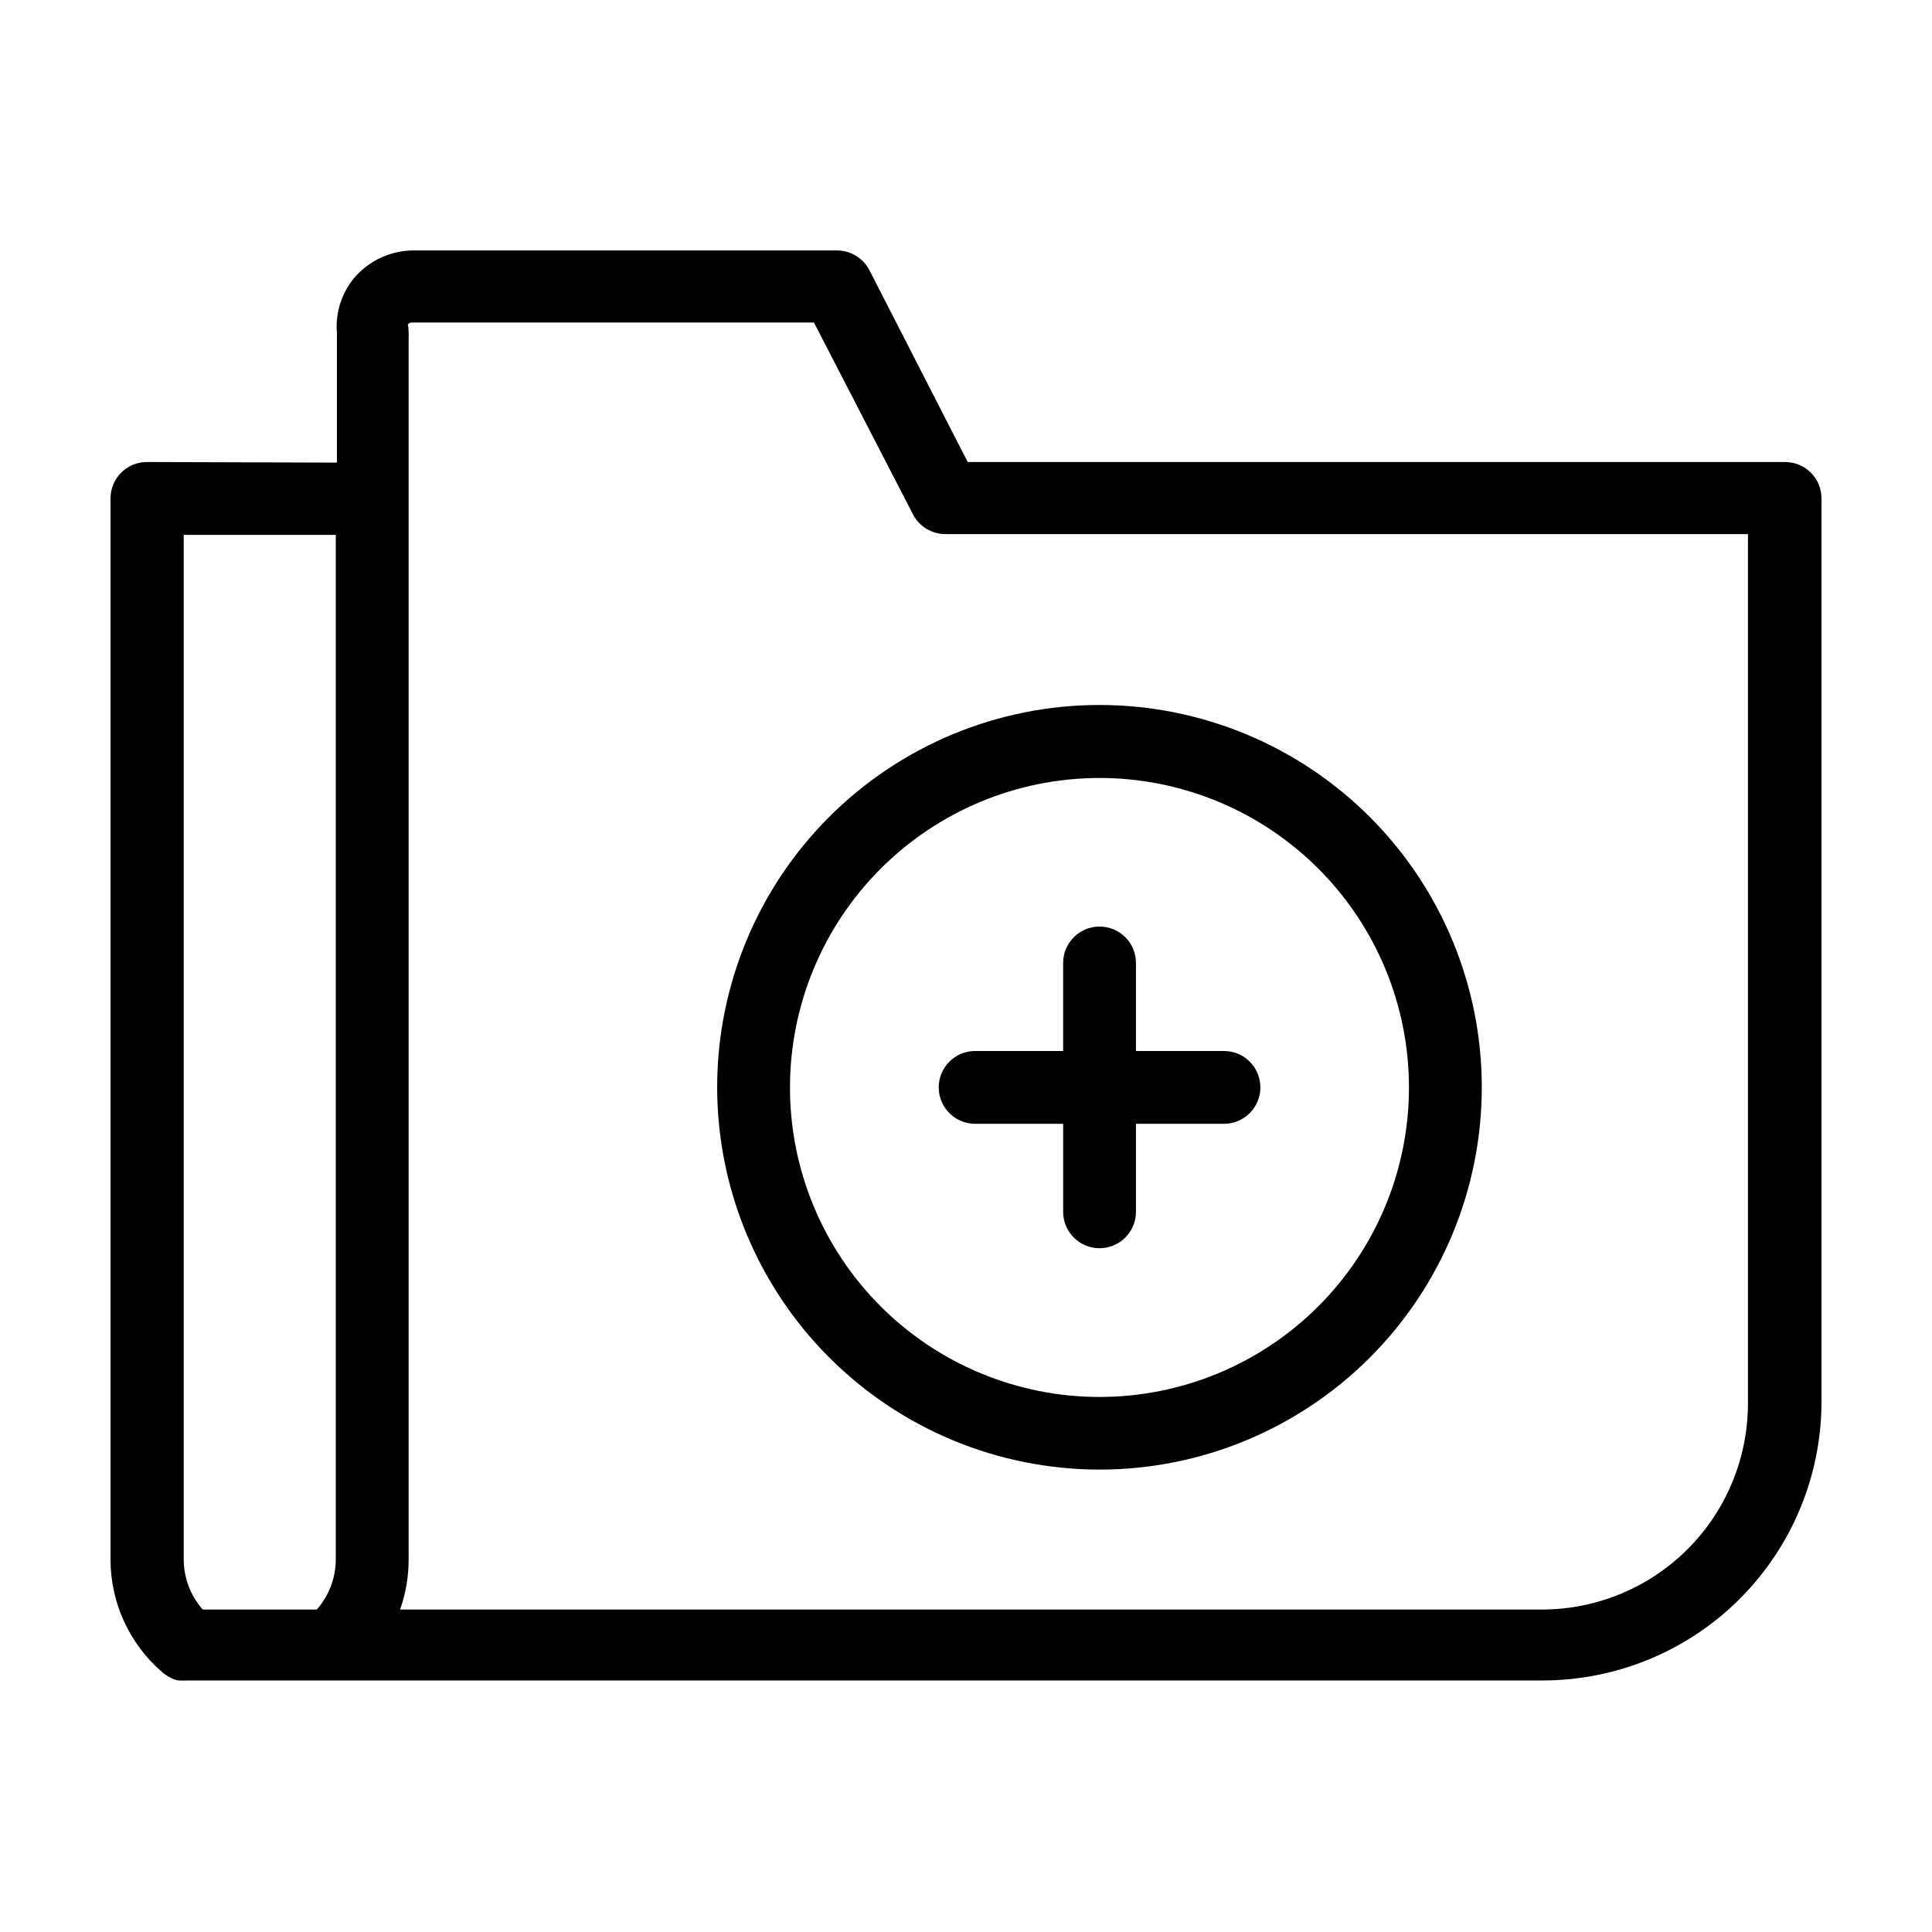
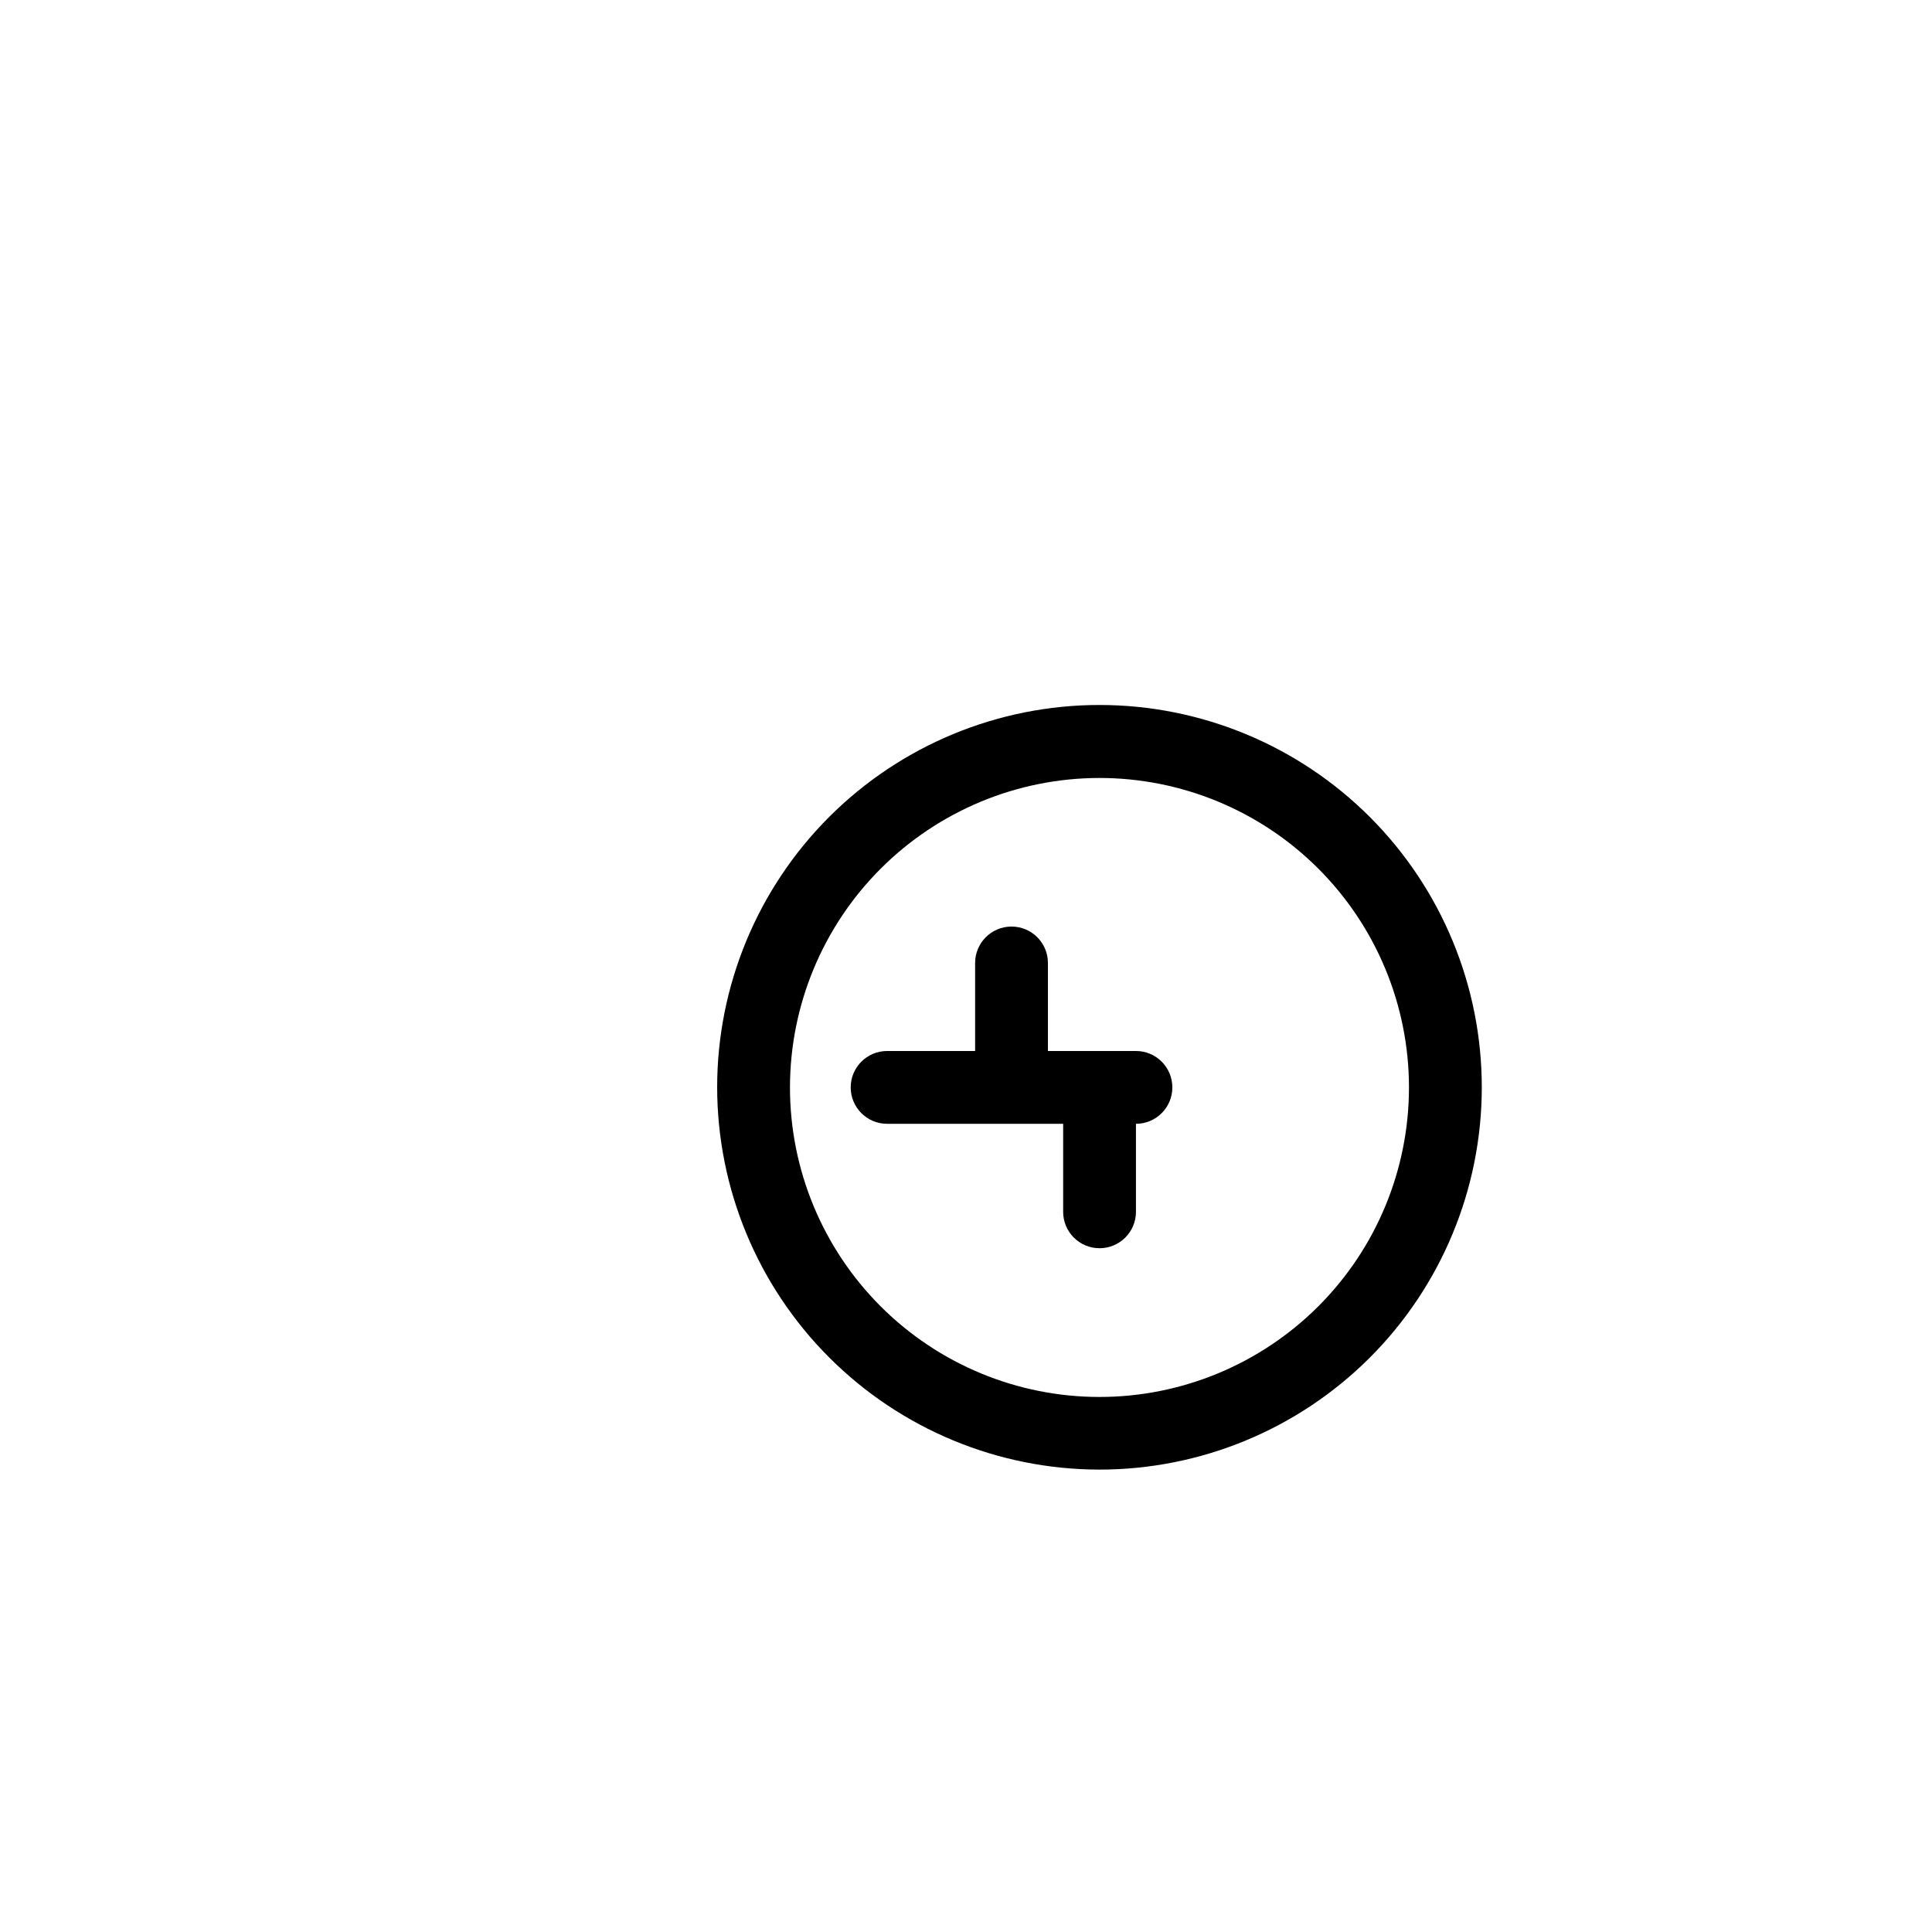
<svg xmlns="http://www.w3.org/2000/svg" fill="#000000" width="800px" height="800px" version="1.1" viewBox="144 144 512 512">
  <g>
-     <path d="m182.91 266.44c-5.312 0-9.621 4.309-9.621 9.625v281.23c0.004 11.375 4.926 22.195 13.5 29.672l0.504 0.453 0.453 0.301 0.656 0.453 0.906 0.504 0.656 0.301 1.109 0.352h0.605l-0.004 0.008c0.605 0.055 1.211 0.055 1.816 0h359.42c19.504-0.027 38.211-7.766 52.035-21.523 13.824-13.762 21.652-32.43 21.77-51.934v-239.81c0-2.555-1.012-5-2.816-6.805-1.805-1.805-4.254-2.82-6.805-2.82h-216.64l-26.148-51.035c-1.707-3.129-5-5.066-8.566-5.039h-112.3c-5.758 0.059-11.23 2.504-15.117 6.754-3.684 4.129-5.504 9.598-5.035 15.113v1.812 32.547zm50.078 290.85v0.004c-0.02 4.879-1.809 9.59-5.035 13.25h-30.23c-3.227-3.66-5.019-8.371-5.039-13.25v-271.55h40.305zm19.145-326.92v0.004c-0.059-0.148-0.059-0.309 0-0.453 0.277-0.293 0.66-0.453 1.059-0.453h106.51l26.348 51.035c1.707 3.129 5 5.062 8.566 5.035h212.61l-0.004 230.34c0.016 14.441-5.691 28.297-15.871 38.543-10.176 10.242-24 16.039-38.438 16.121h-302.89c1.508-4.254 2.273-8.738 2.266-13.25v-323.55c0.051-1.008 0-2.168-0.102-3.324z" />
    <path d="m435.27 533.46c26.875 0.027 52.66-10.625 71.684-29.613 19.02-18.992 29.715-44.758 29.734-71.637 0.016-26.875-10.645-52.656-29.641-71.672-18.996-19.012-44.766-29.699-71.645-29.711-26.875-0.008-52.652 10.664-71.66 29.664-19.008 19-29.688 44.777-29.688 71.652 0.027 26.848 10.695 52.586 29.668 71.578s44.703 29.688 71.547 29.738zm0-183.29c21.762-0.027 42.641 8.598 58.043 23.969 15.402 15.375 24.062 36.238 24.078 58 0.012 21.762-8.621 42.637-24.008 58.031-15.383 15.391-36.25 24.039-58.012 24.039-21.762 0-42.633-8.648-58.016-24.039-15.383-15.395-24.02-36.27-24.004-58.031 0.023-21.723 8.664-42.547 24.02-57.914 15.355-15.363 36.176-24.016 57.898-24.055z" />
-     <path d="m402.42 441.82h23.328v23.328l-0.004-0.004c0 5.328 4.32 9.648 9.648 9.648s9.648-4.32 9.648-9.648v-23.324h23.328c5.328 0 9.645-4.32 9.645-9.648s-4.316-9.648-9.645-9.648h-23.328v-23.328c0-5.328-4.32-9.648-9.648-9.648s-9.648 4.32-9.648 9.648v23.328h-23.324c-5.328 0-9.648 4.32-9.648 9.648s4.32 9.648 9.648 9.648z" />
+     <path d="m402.42 441.82h23.328v23.328l-0.004-0.004c0 5.328 4.32 9.648 9.648 9.648s9.648-4.32 9.648-9.648v-23.324c5.328 0 9.645-4.32 9.645-9.648s-4.316-9.648-9.645-9.648h-23.328v-23.328c0-5.328-4.32-9.648-9.648-9.648s-9.648 4.32-9.648 9.648v23.328h-23.324c-5.328 0-9.648 4.32-9.648 9.648s4.32 9.648 9.648 9.648z" />
  </g>
</svg>